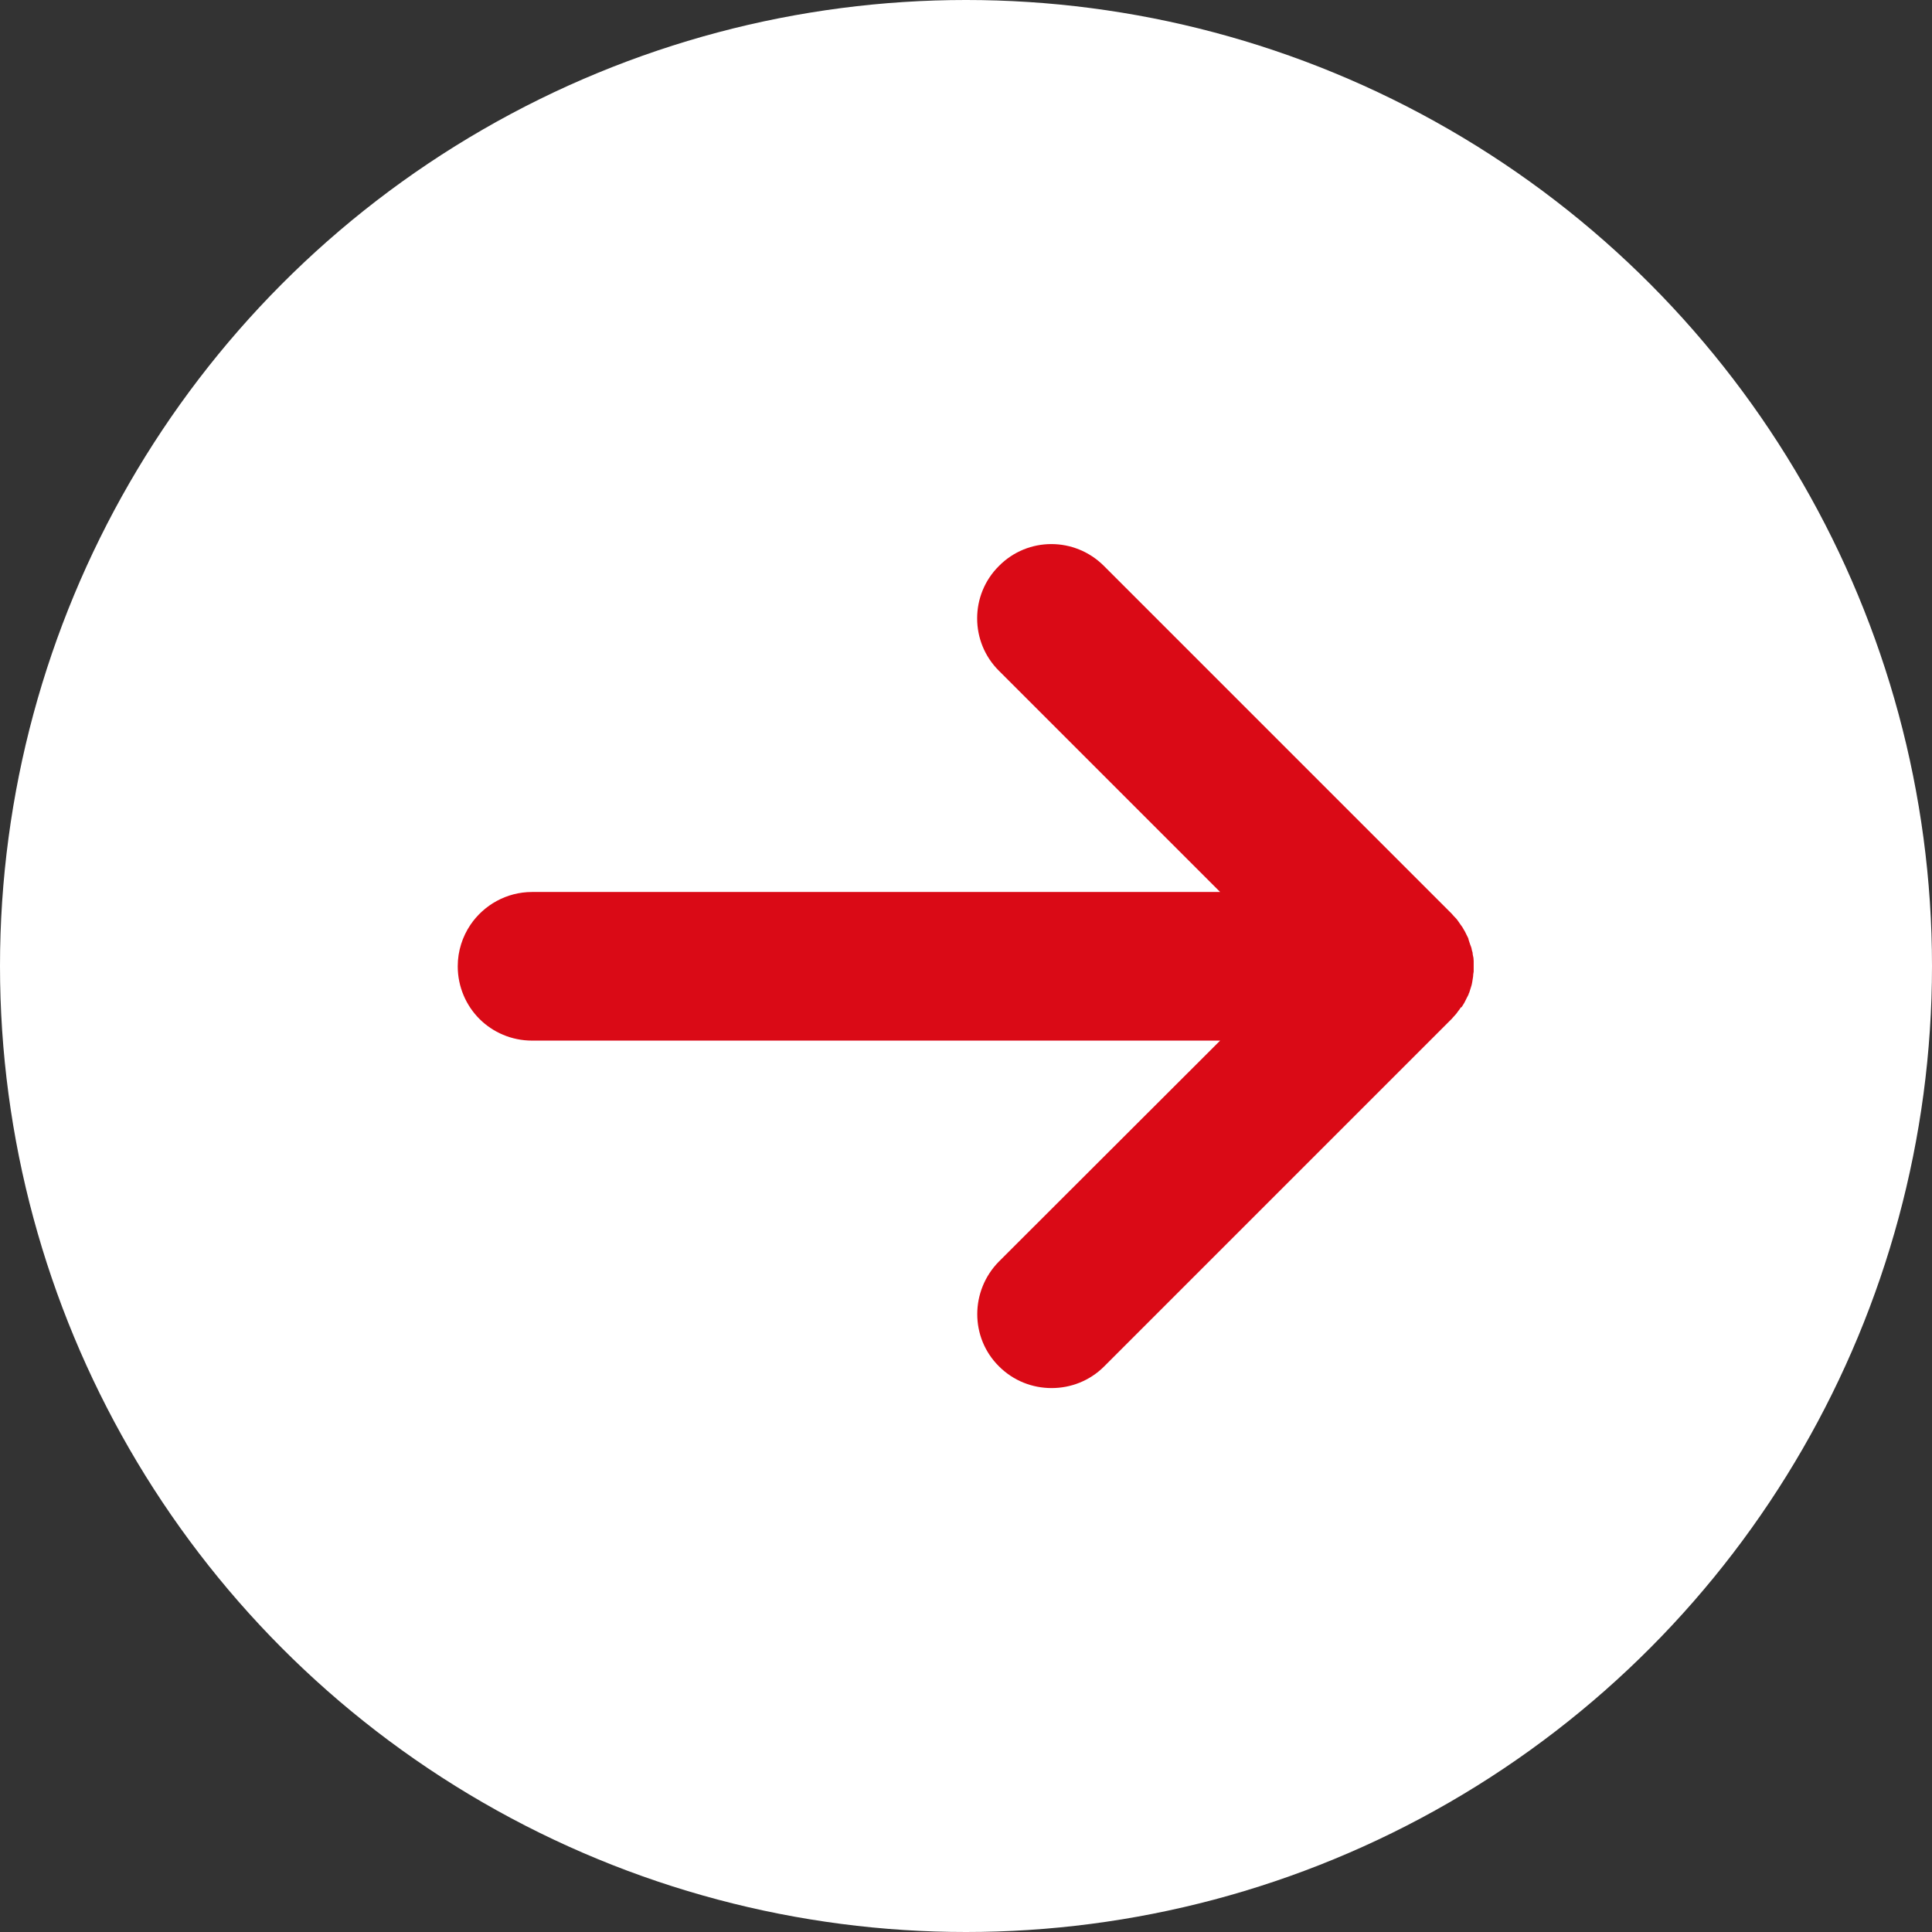
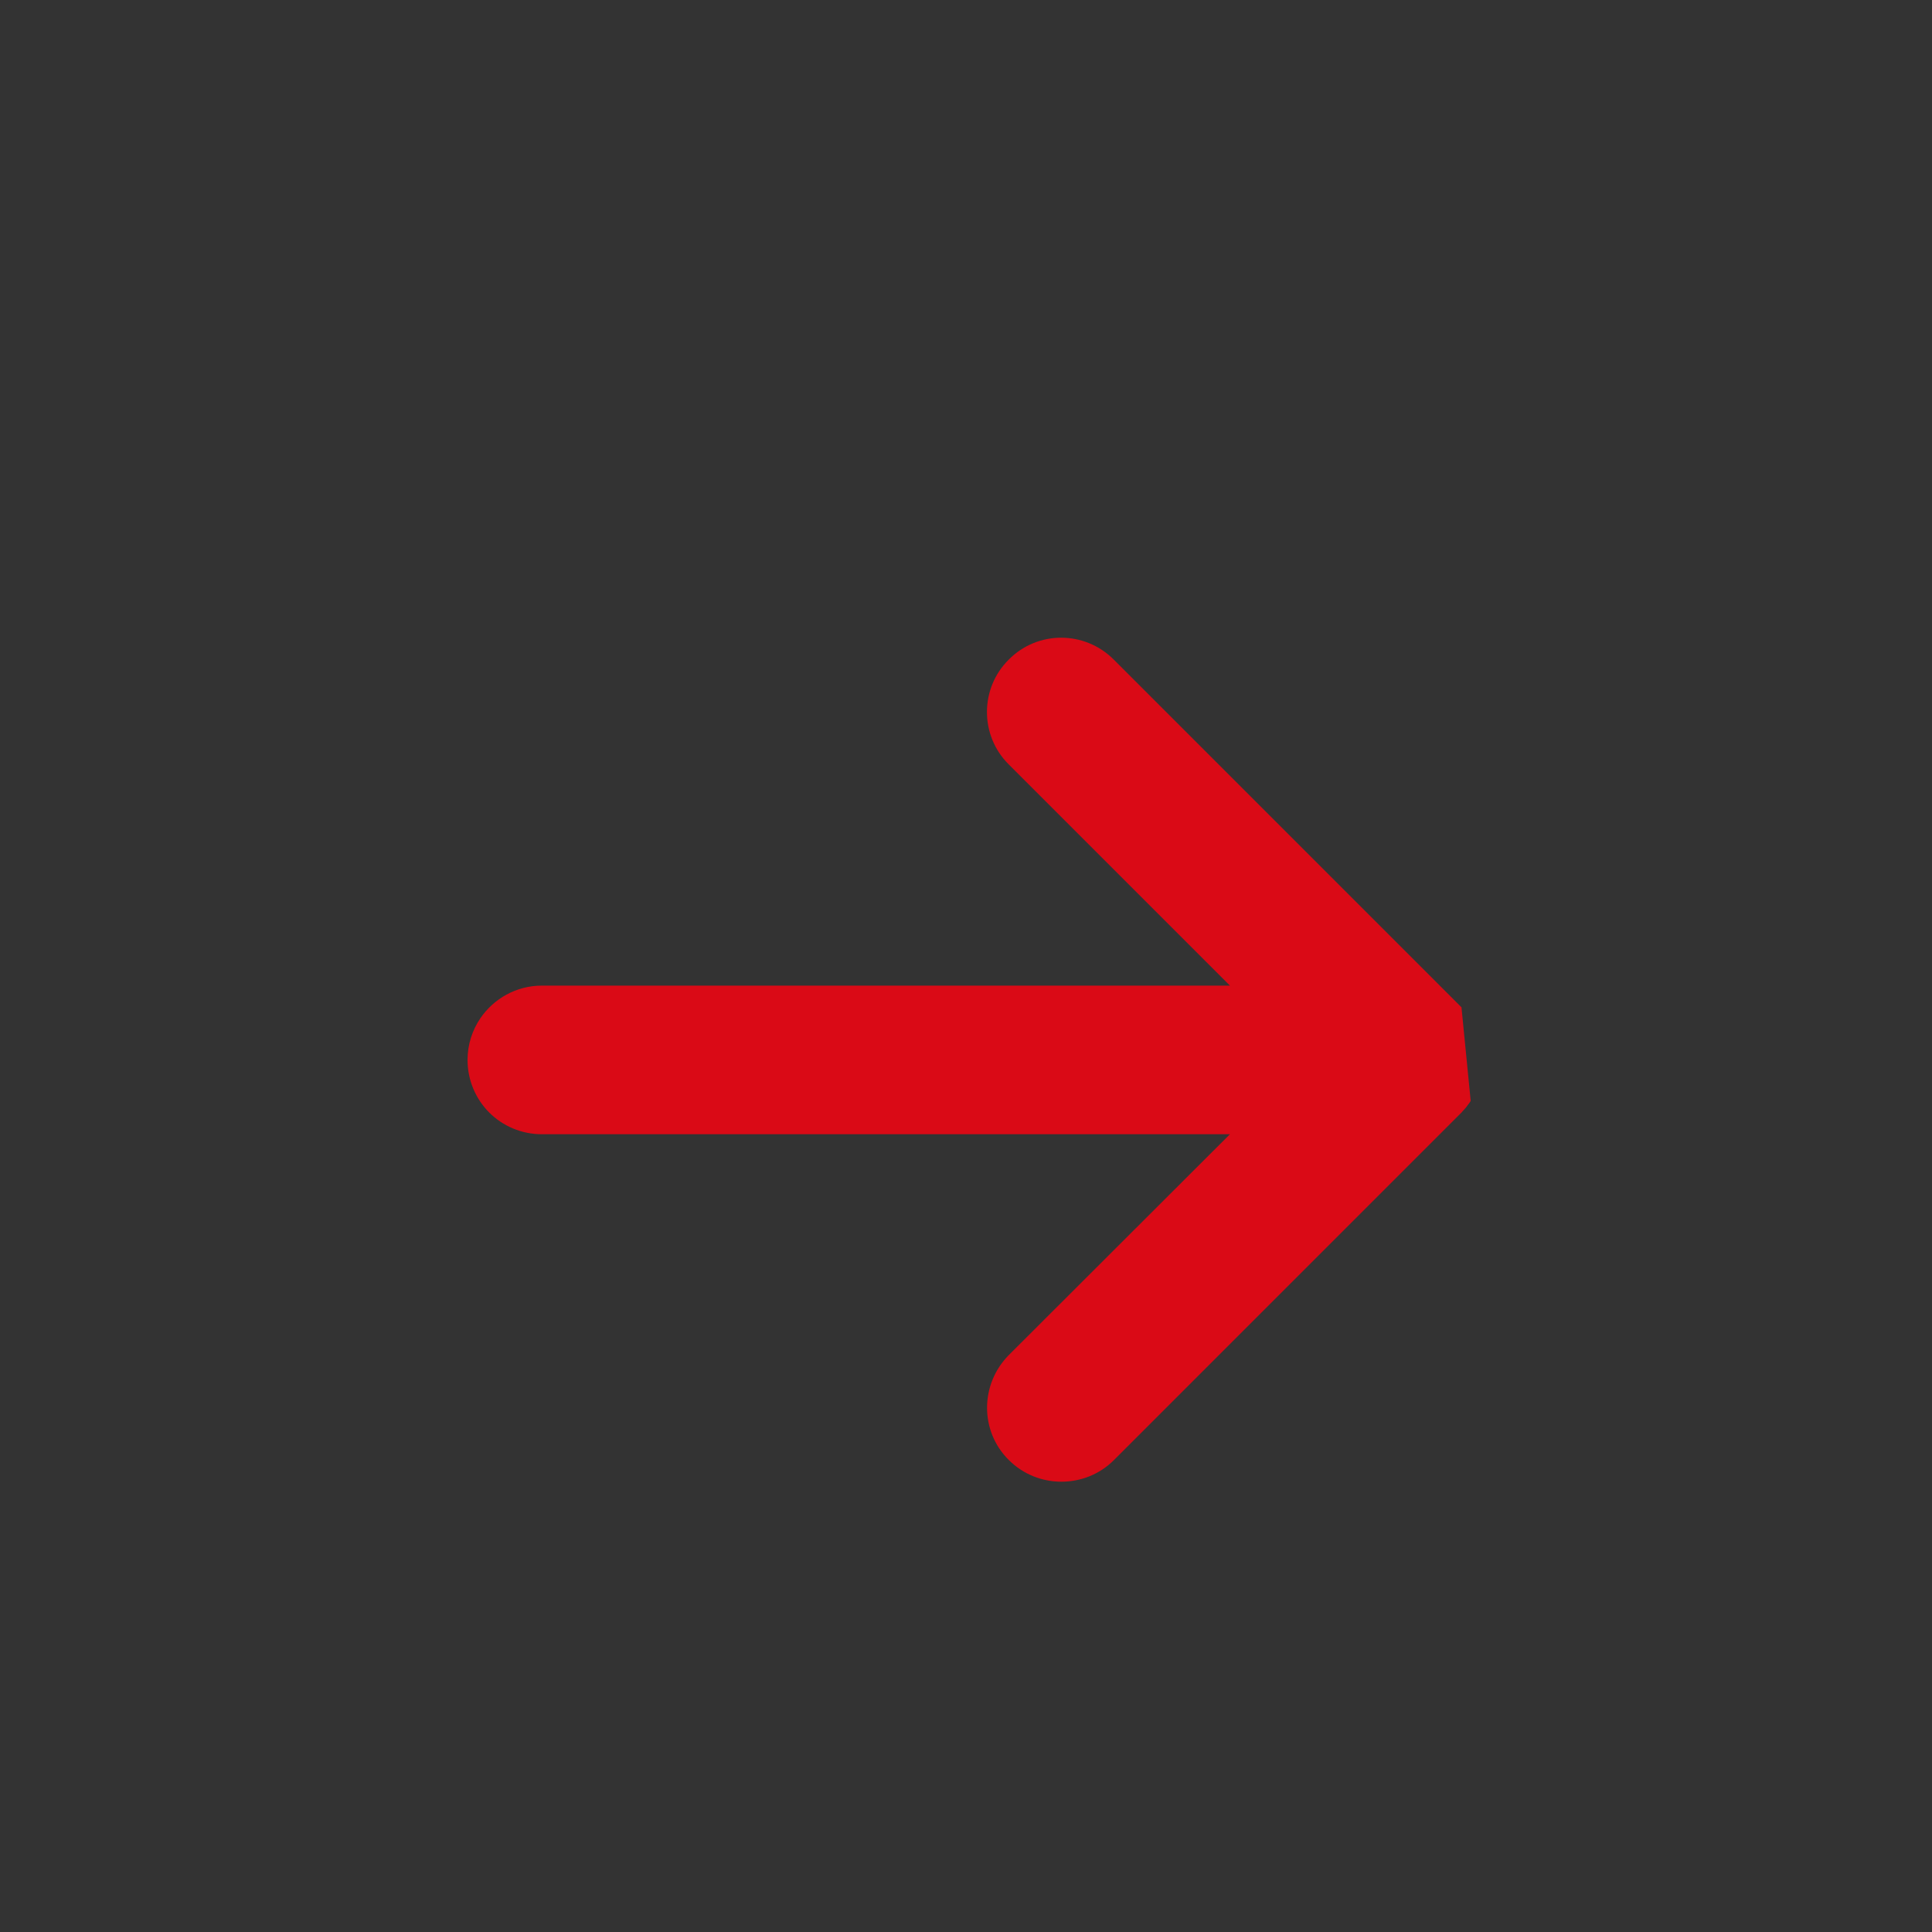
<svg xmlns="http://www.w3.org/2000/svg" id="_レイヤー_2" data-name="レイヤー 2" width="65" height="65" viewBox="0 0 65 65">
  <rect x="0" y="0" width="65" height="65" fill="#333333" stroke="none" />
  <defs>
    <style>
      .cls-1 {
        fill: #fff;
      }

      .cls-2 {
        fill: #da0a16;
      }
    </style>
  </defs>
  <g id="Layout">
    <g>
-       <circle class="cls-1" cx="32.5" cy="32.5" r="32.5" />
-       <path class="cls-2" d="M49.17,33.89c.03-.05.07-.1.1-.16.03-.06.06-.12.09-.18.02-.03.03-.06.05-.1,0-.02.01-.04.02-.05.02-.06.04-.13.06-.19.02-.05.03-.11.04-.16.01-.06.02-.13.03-.19,0-.06.01-.11.02-.17,0-.07,0-.13,0-.2,0-.05,0-.11,0-.16,0-.07-.01-.14-.03-.21,0-.05-.01-.1-.03-.15-.01-.07-.03-.13-.06-.2-.02-.05-.03-.1-.05-.15,0-.02-.01-.05-.02-.07-.02-.04-.04-.08-.06-.12-.02-.05-.05-.1-.08-.15-.03-.06-.07-.12-.11-.17-.03-.04-.06-.09-.09-.13-.04-.06-.09-.11-.14-.16-.02-.02-.04-.05-.07-.08l-11.7-11.7c-.98-.98-2.56-.98-3.53,0-.98.97-.98,2.56,0,3.53l7.44,7.44h-23.15c-.86,0-1.62.44-2.07,1.1-.27.4-.43.88-.43,1.4,0,.69.28,1.32.73,1.77.45.45,1.08.73,1.77.73h0s23.15,0,23.15,0l-7.44,7.43c-.97.98-.98,2.56,0,3.53.49.49,1.13.73,1.77.73s1.28-.24,1.77-.73l11.7-11.7s.04-.05.07-.08c.05-.05.09-.1.13-.16.04-.05.07-.09.1-.14Z" />
+       <path class="cls-2" d="M49.17,33.89l-11.7-11.7c-.98-.98-2.56-.98-3.53,0-.98.97-.98,2.56,0,3.53l7.44,7.44h-23.15c-.86,0-1.62.44-2.07,1.1-.27.4-.43.88-.43,1.4,0,.69.28,1.32.73,1.77.45.45,1.08.73,1.77.73h0s23.15,0,23.15,0l-7.44,7.43c-.97.98-.98,2.56,0,3.53.49.49,1.13.73,1.77.73s1.28-.24,1.77-.73l11.7-11.7s.04-.05.07-.08c.05-.05.09-.1.13-.16.04-.05.07-.09.1-.14Z" />
    </g>
  </g>
</svg>